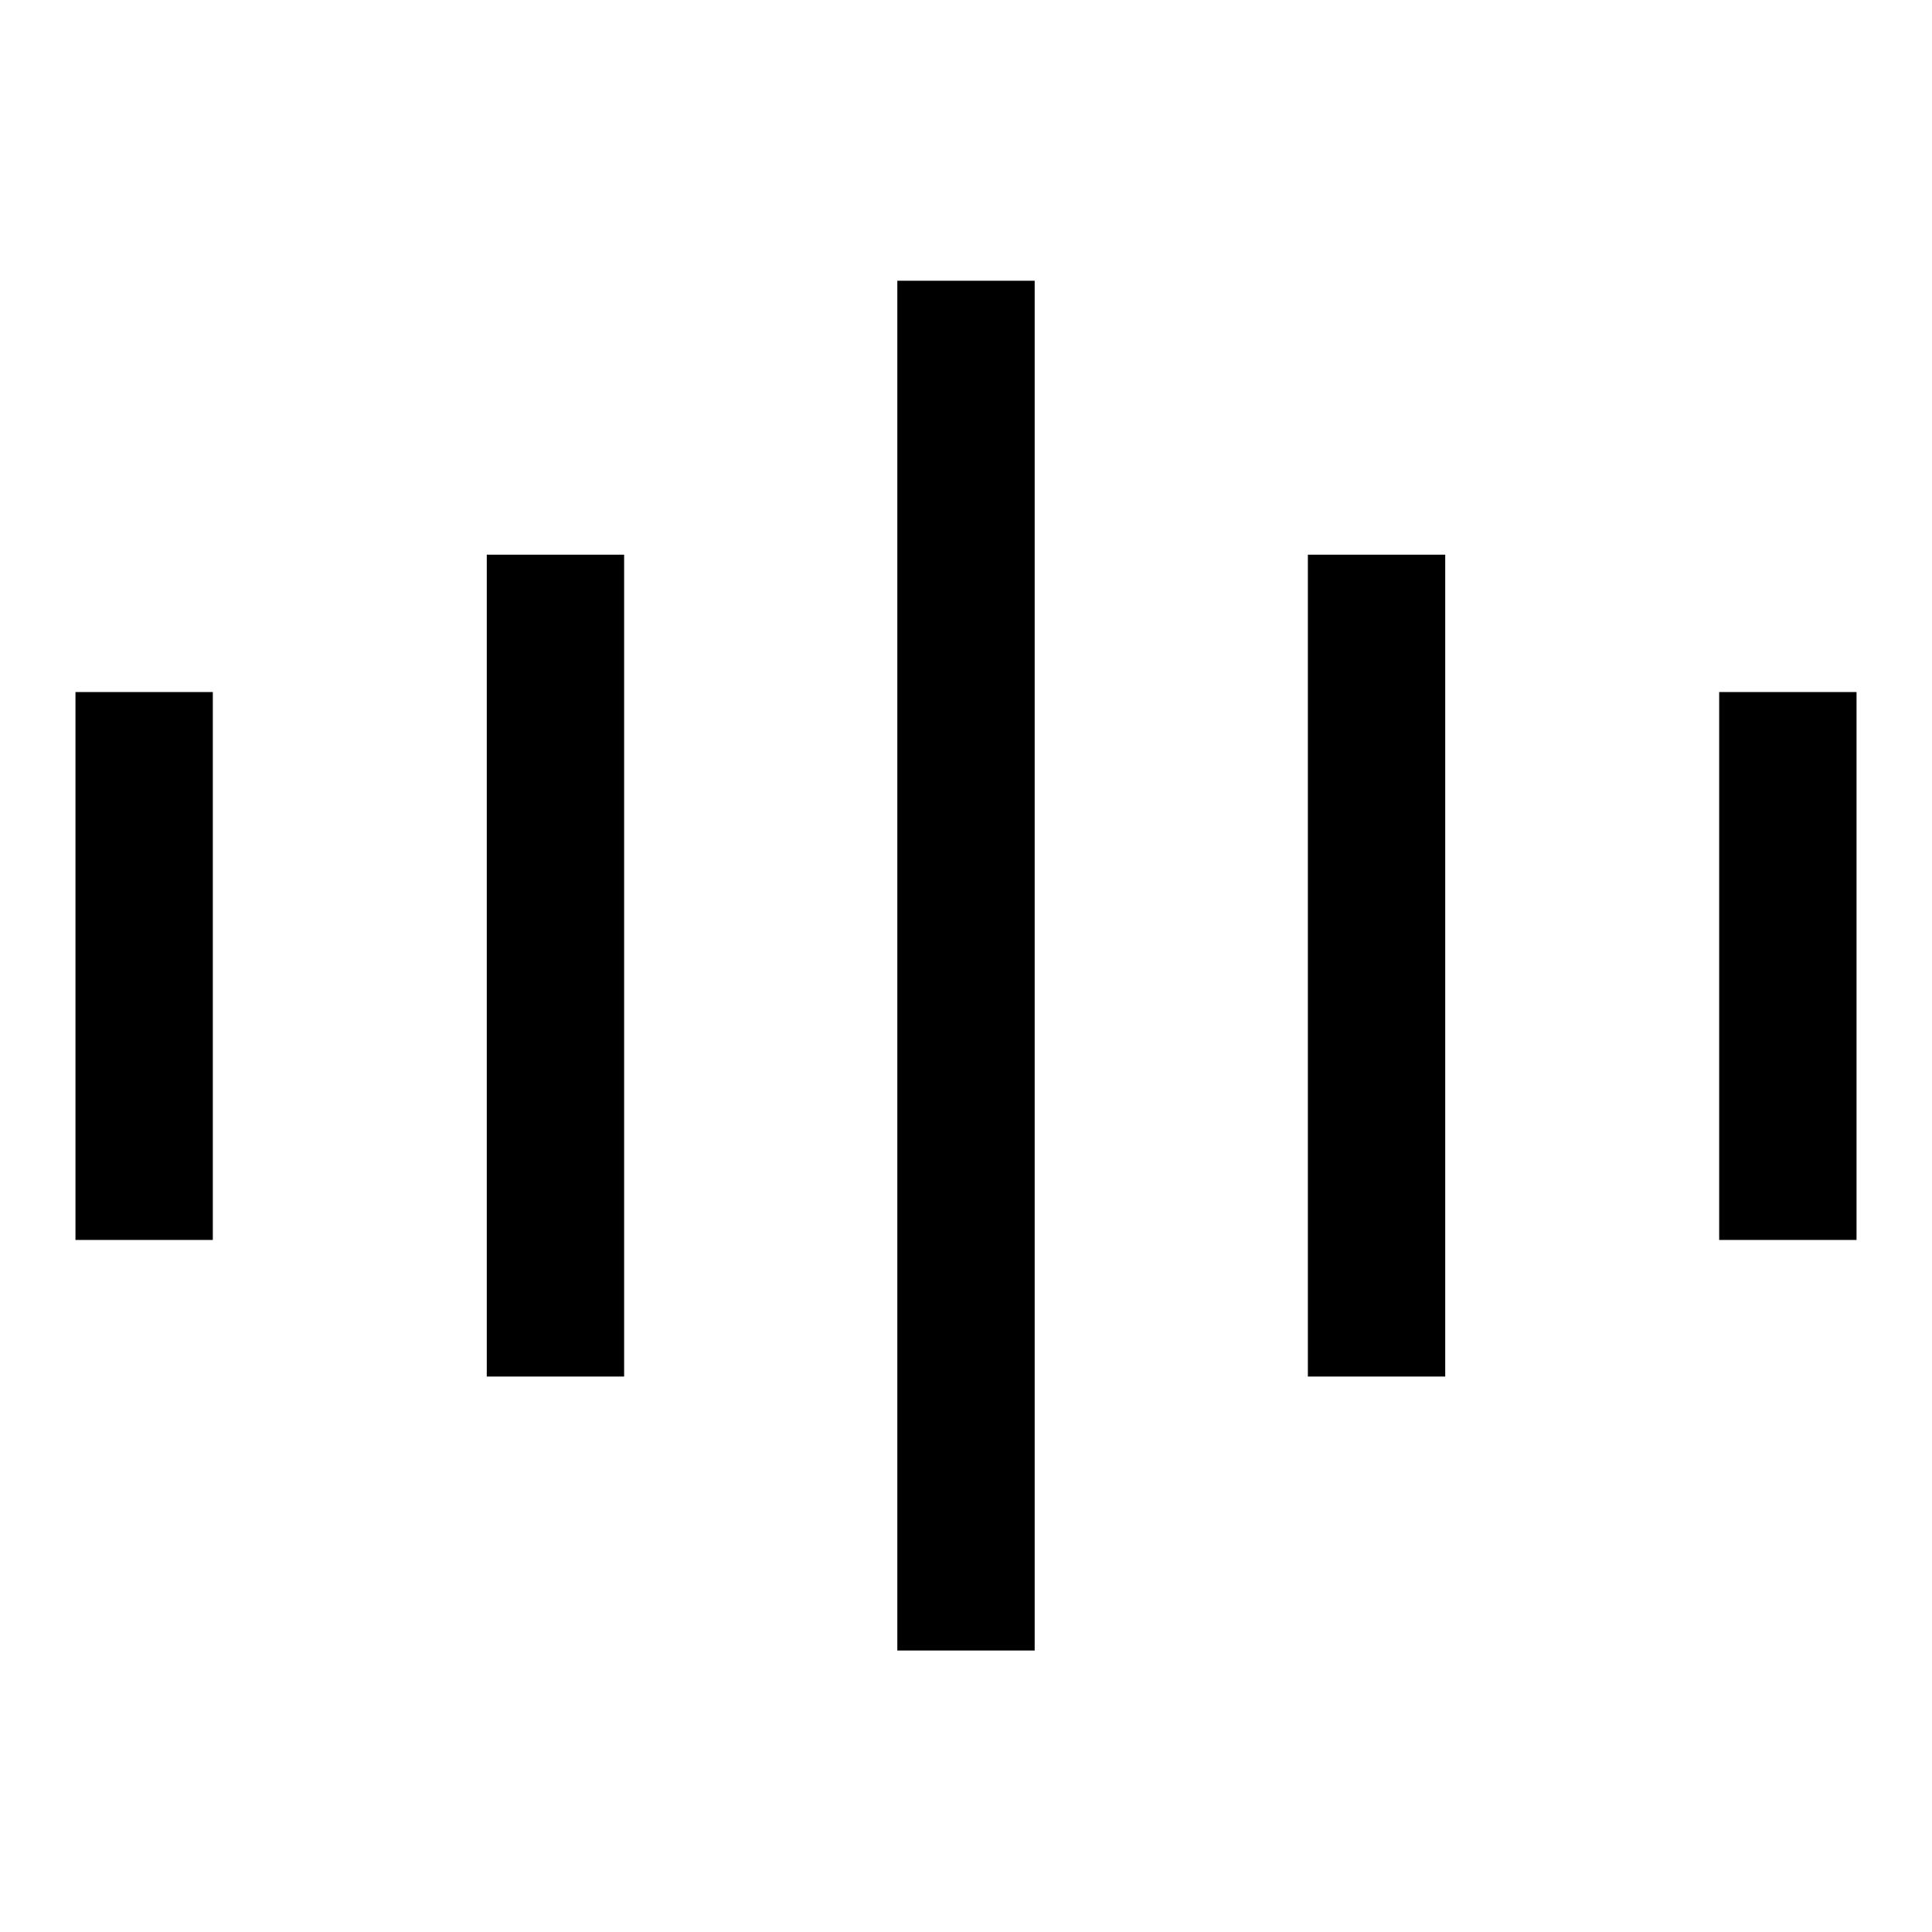
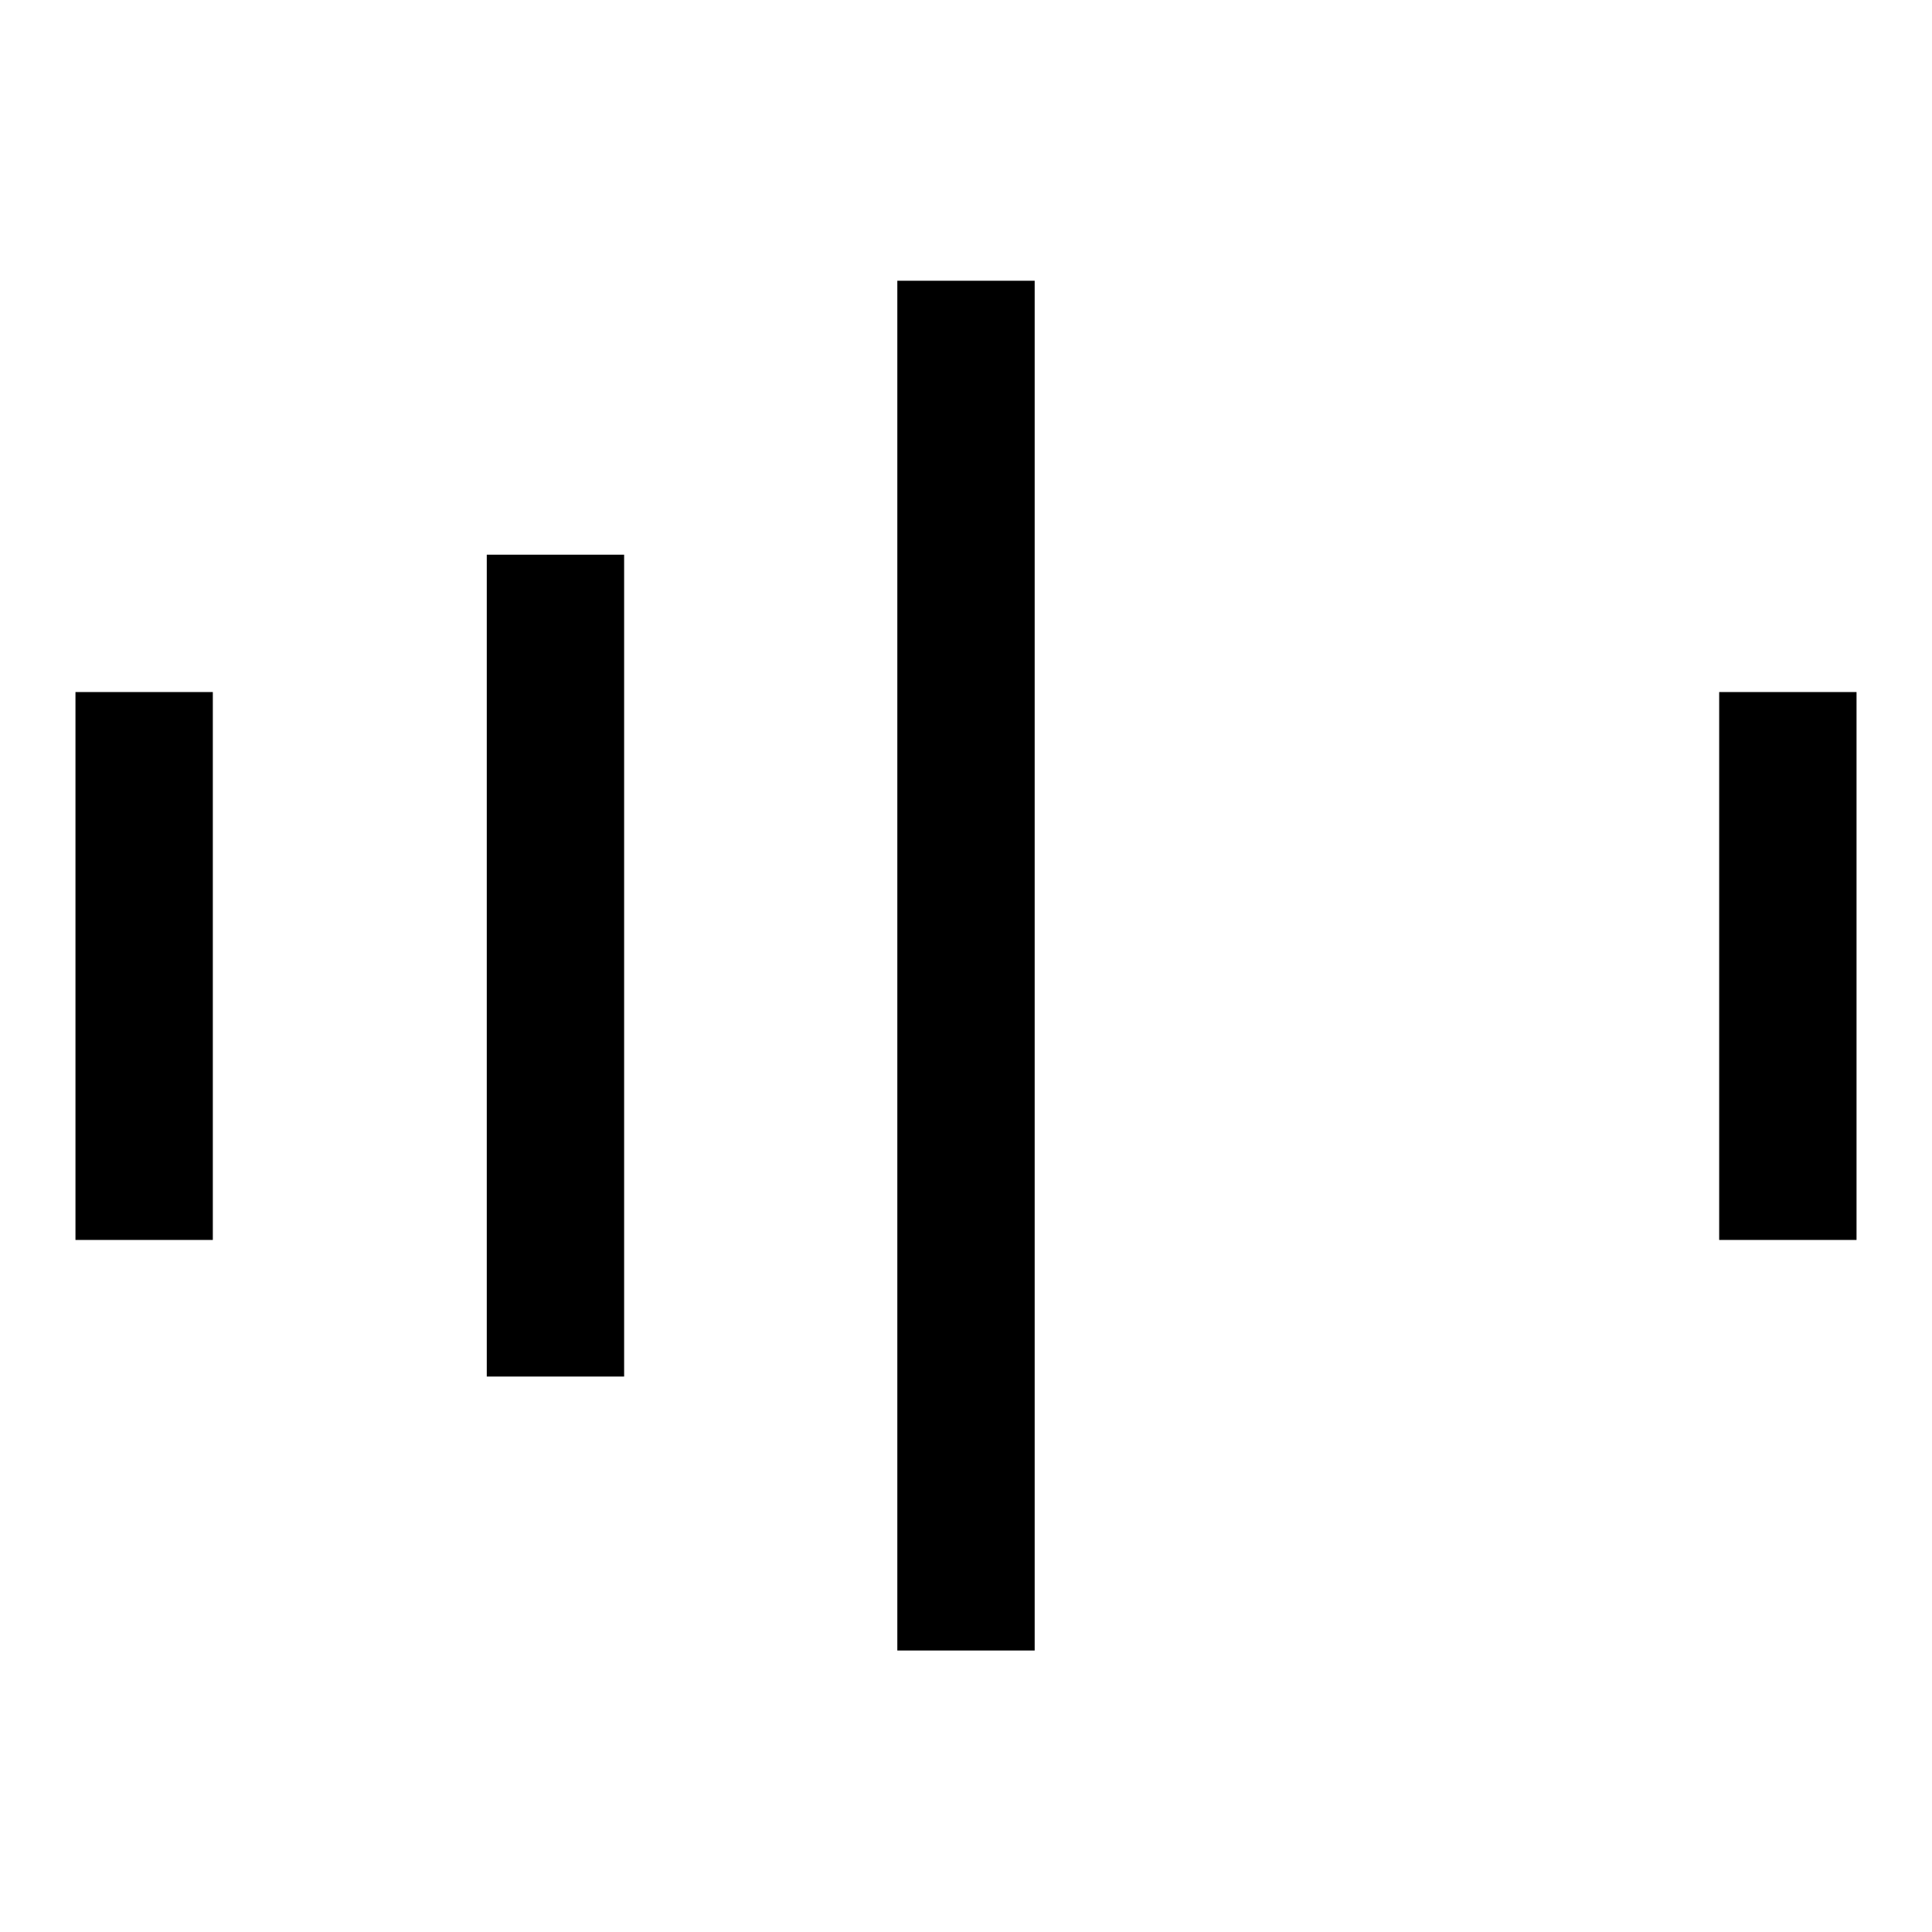
<svg xmlns="http://www.w3.org/2000/svg" version="1.1" x="0px" y="0px" viewBox="0 0 256 256" enable-background="new 0 0 256 256" xml:space="preserve">
  <g>
-     <path fill="#000000" d="M28.2,164.3H10V91.7h18.2V164.3z M246,91.7h-18.2v72.6H246V91.7z M82.6,73.5H64.5v108.9h18.2V73.5z  M191.5,73.5h-18.2v108.9h18.2V73.5z M137.1,37.2h-18.2v181.5h18.2V37.2z" />
+     <path fill="#000000" d="M28.2,164.3H10V91.7h18.2V164.3z M246,91.7h-18.2v72.6H246V91.7z M82.6,73.5H64.5v108.9h18.2V73.5z  M191.5,73.5h-18.2h18.2V73.5z M137.1,37.2h-18.2v181.5h18.2V37.2z" />
  </g>
</svg>